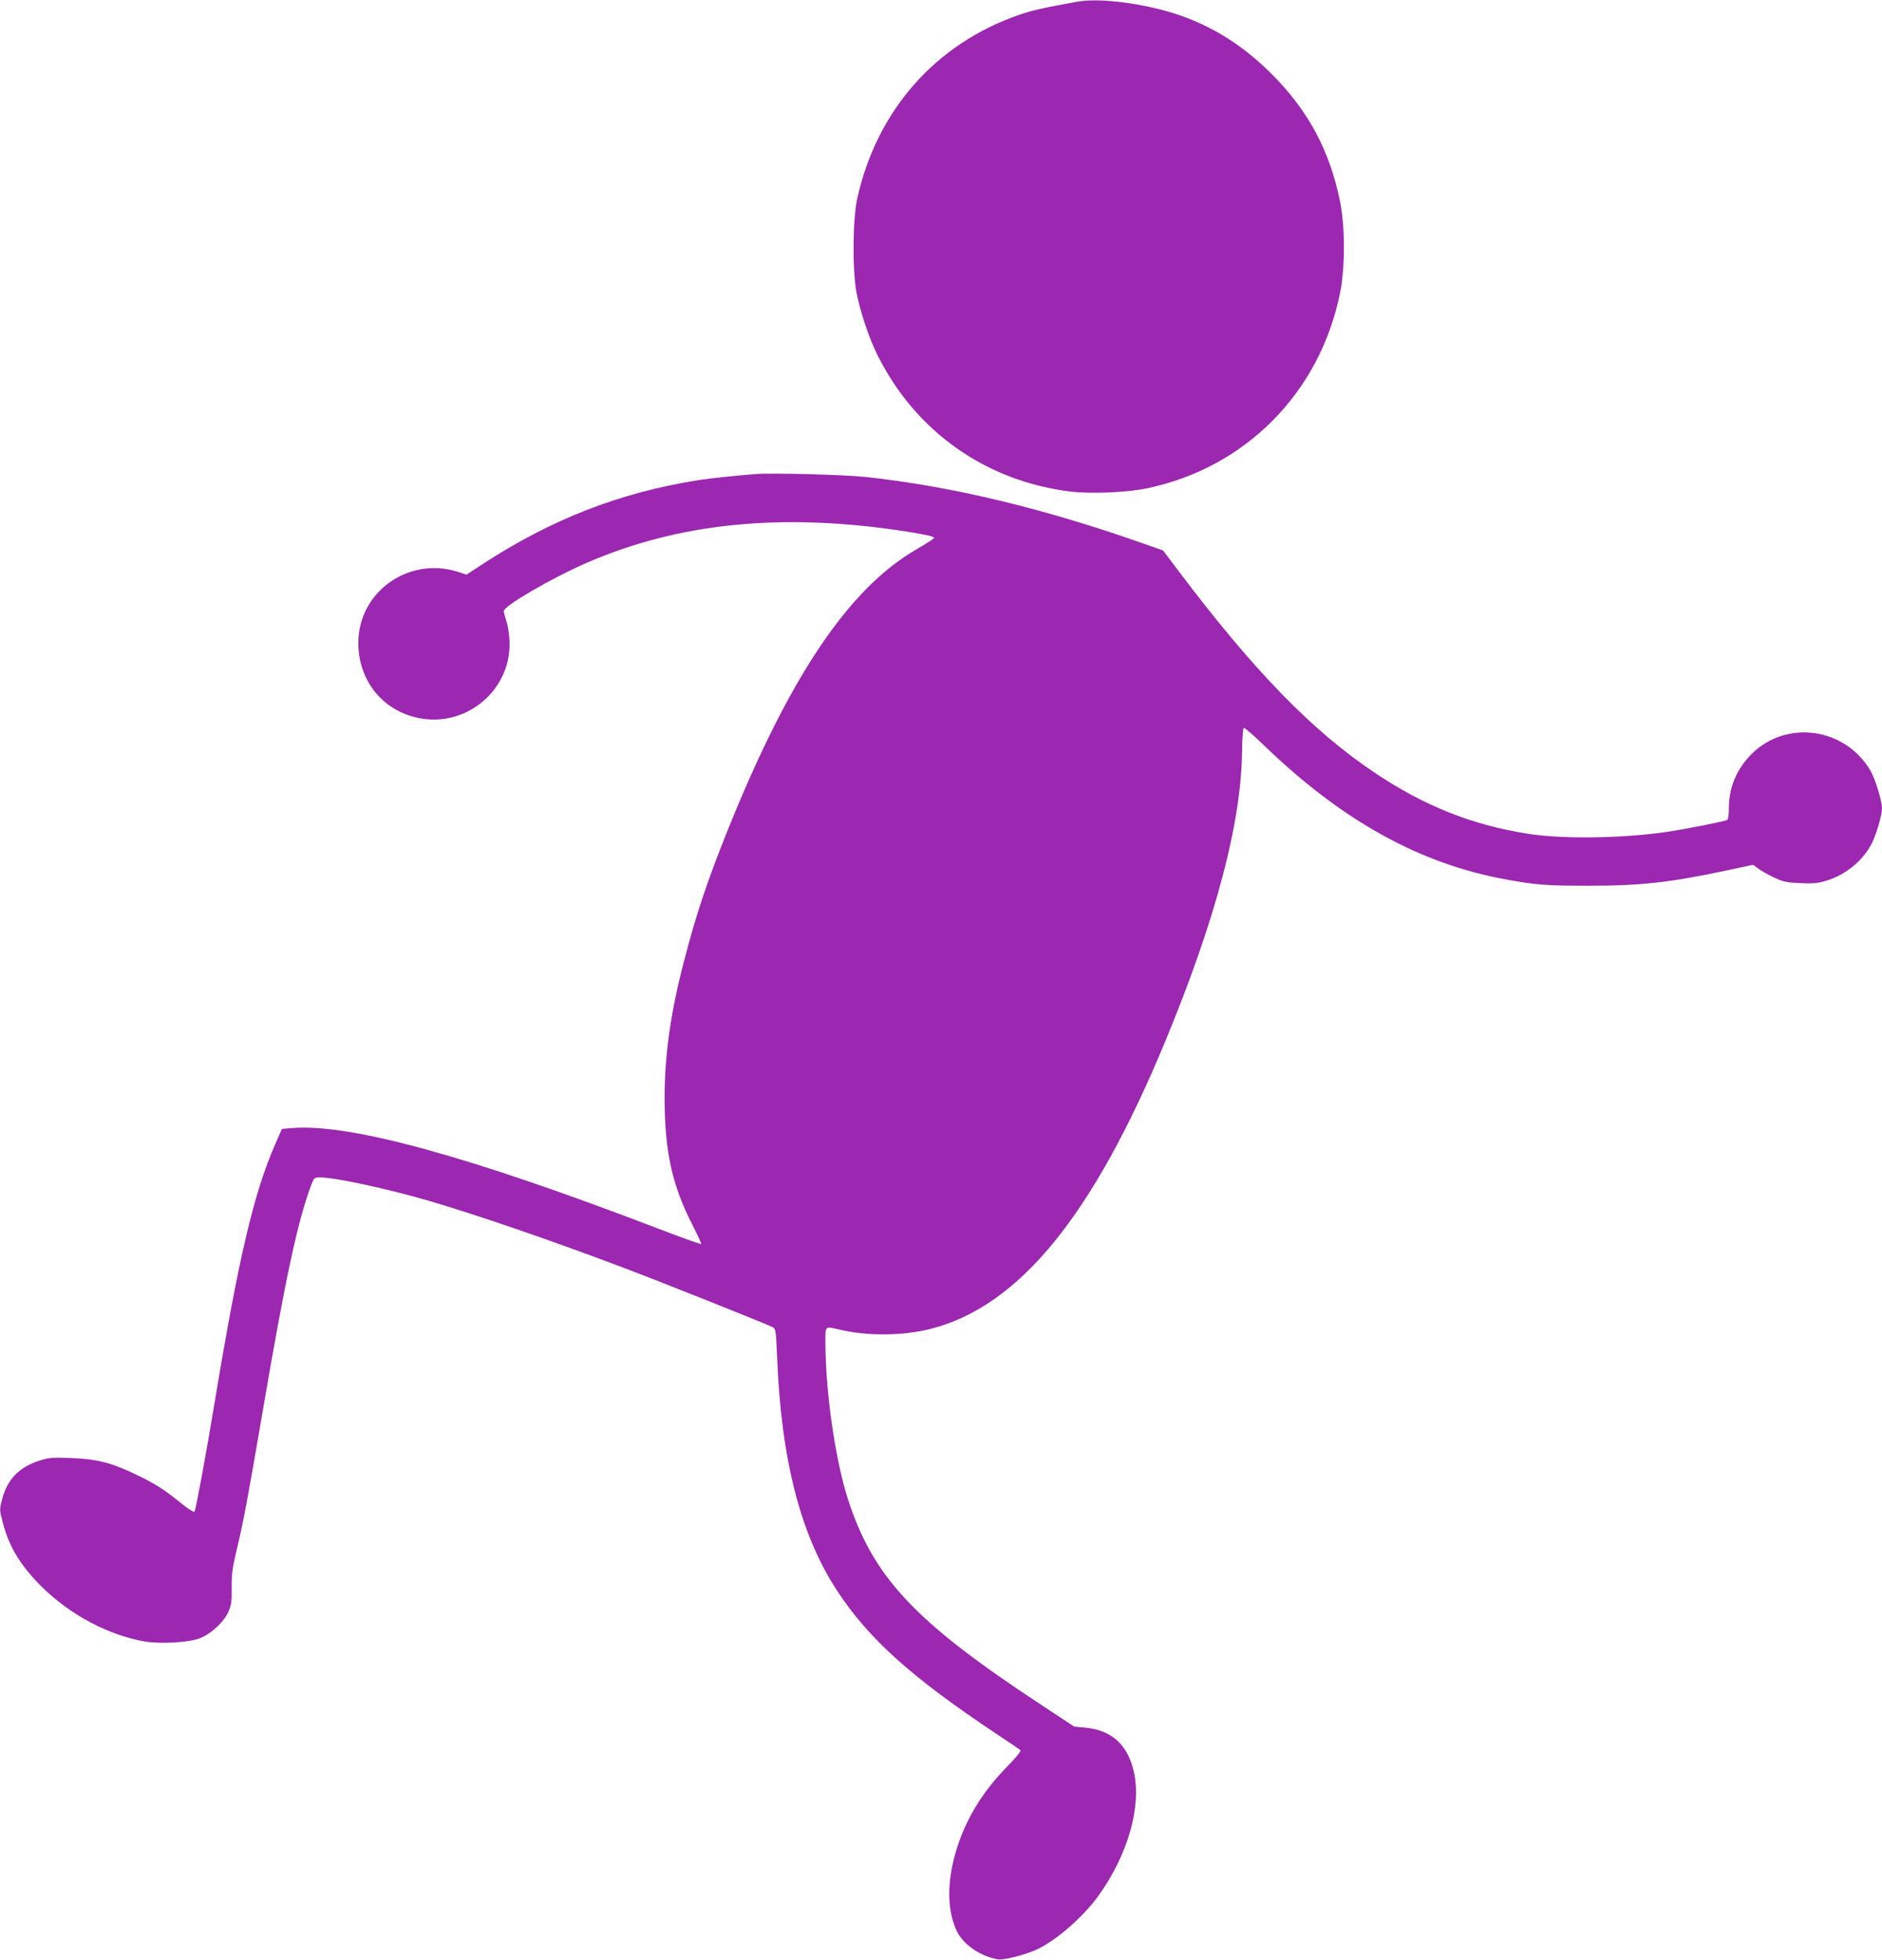
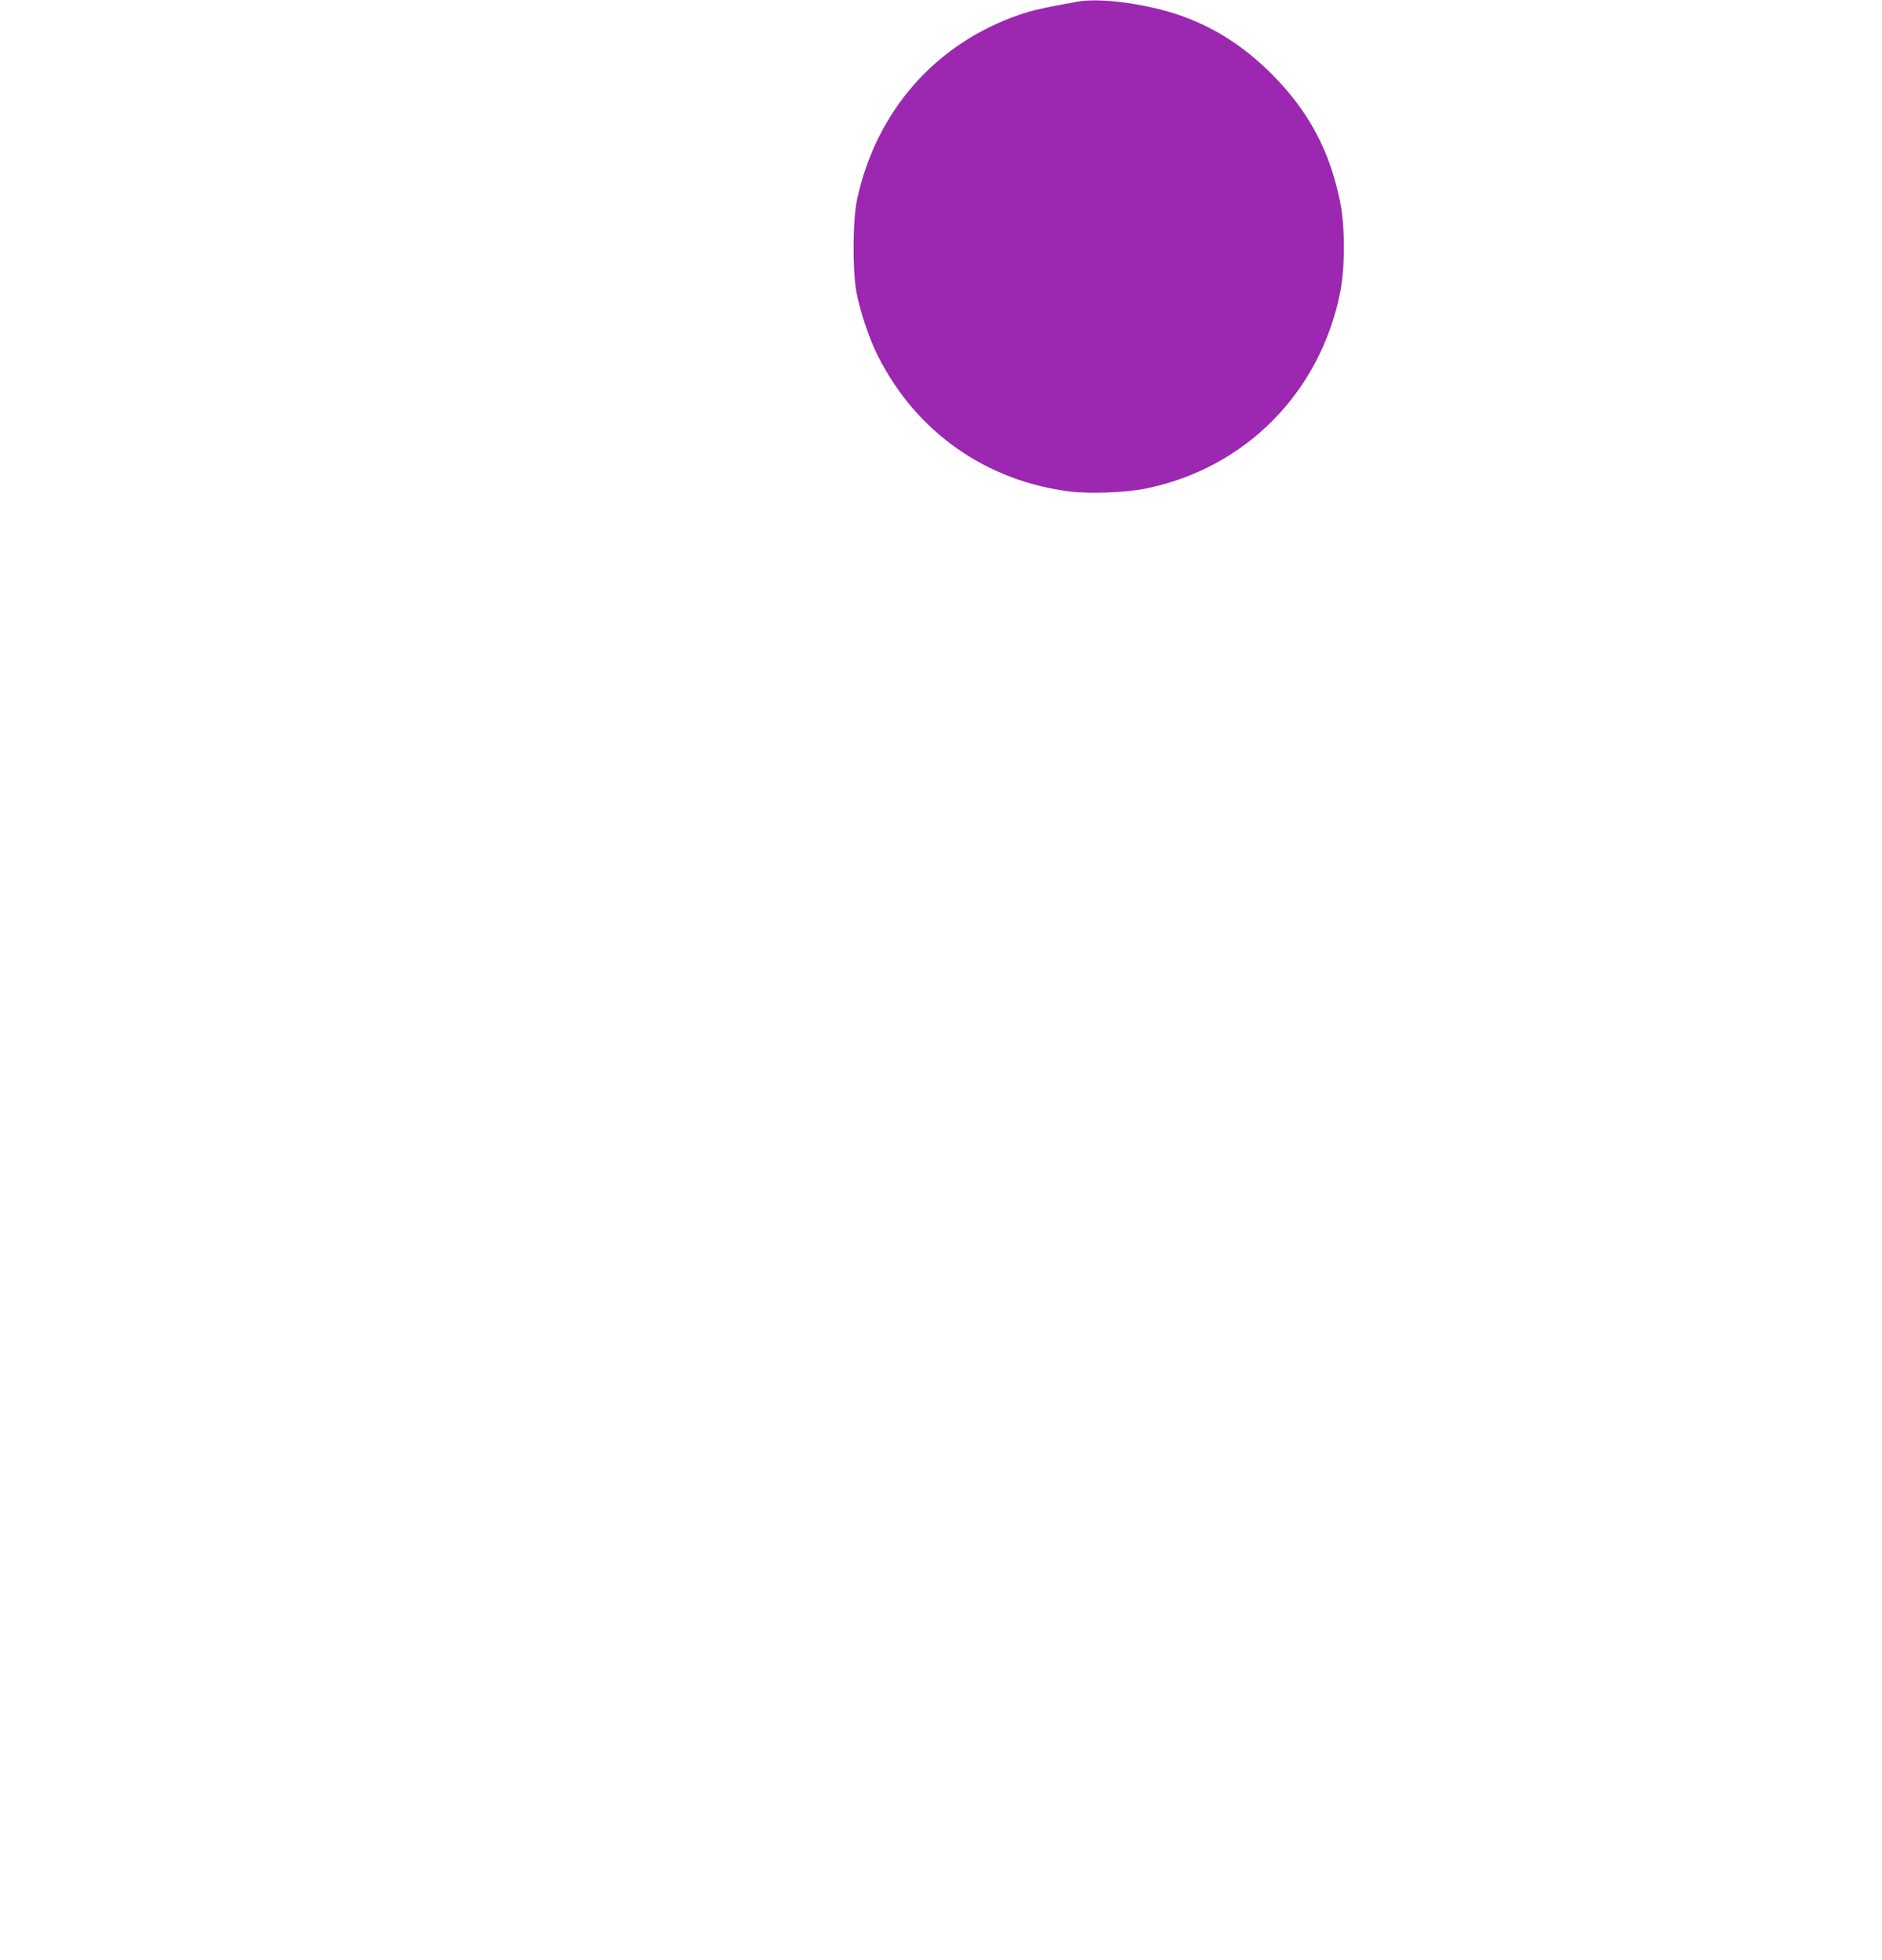
<svg xmlns="http://www.w3.org/2000/svg" version="1.0" width="1229pt" height="1280pt" viewBox="0 0 1229 1280" preserveAspectRatio="xMidYMid meet">
  <g transform="translate(0,1280) scale(0.1,-0.1)" fill="#9c27b0" stroke="none">
    <path d="M7035 12789 c-230 -42 -293 -56 -380 -86 -546 -189 -930 -625 -1057 -1200 -30 -135 -32 -469 -5 -613 25 -129 85 -307 140 -415 250 -497 708 -819 1261 -886 128 -15 361 -6 488 20 649 132 1140 627 1270 1283 32 161 32 425 0 586 -67 336 -206 596 -447 838 -177 177 -365 299 -583 378 -223 80 -532 123 -687 95z" />
-     <path d="M4935 9704 c-138 -11 -290 -27 -375 -40 -514 -81 -963 -257 -1414 -552 l-99 -65 -56 18 c-323 103 -651 -131 -651 -464 0 -232 141 -422 358 -482 332 -93 657 174 628 516 -3 39 -12 90 -21 114 -8 24 -15 51 -15 60 0 33 305 211 532 311 607 266 1287 334 2094 209 76 -12 150 -26 164 -31 25 -10 25 -10 5 -24 -11 -8 -59 -38 -107 -66 -438 -256 -824 -832 -1223 -1823 -140 -348 -209 -557 -290 -870 -87 -334 -125 -609 -125 -890 1 -348 50 -570 183 -827 33 -65 58 -120 56 -123 -3 -3 -136 45 -295 106 -1218 466 -1987 678 -2366 652 l-77 -6 -44 -101 c-140 -319 -239 -741 -397 -1696 -55 -333 -122 -695 -130 -704 -5 -4 -46 22 -91 59 -107 87 -166 125 -292 185 -157 76 -256 101 -419 107 -119 5 -145 3 -205 -15 -136 -42 -215 -122 -249 -254 -18 -67 -18 -69 5 -155 41 -158 117 -281 256 -419 185 -182 432 -313 670 -355 102 -17 287 -7 357 20 76 29 158 105 189 173 20 46 23 67 22 158 -1 89 4 127 32 245 42 171 74 342 170 905 148 868 228 1239 315 1474 21 55 22 56 60 56 96 0 423 -70 701 -150 310 -90 811 -262 1294 -445 238 -90 930 -366 963 -384 17 -9 20 -28 26 -180 26 -683 153 -1177 395 -1544 206 -313 486 -564 1036 -930 83 -55 154 -103 159 -108 6 -5 -32 -52 -92 -112 -146 -151 -247 -310 -310 -489 -79 -224 -84 -435 -13 -582 43 -88 155 -164 268 -183 34 -6 165 26 239 58 130 55 312 212 417 357 190 264 281 577 233 803 -39 181 -143 278 -316 295 l-75 7 -230 152 c-808 532 -1080 821 -1245 1325 -84 256 -150 709 -150 1038 0 105 -5 101 97 77 180 -42 406 -40 587 5 580 146 1063 738 1536 1880 330 798 497 1428 501 1898 1 78 6 145 11 148 5 3 64 -48 131 -113 510 -493 1019 -775 1582 -877 197 -36 265 -41 535 -41 349 0 535 21 911 101 l167 36 34 -25 c18 -14 65 -40 102 -58 60 -28 83 -33 172 -37 84 -4 114 -1 171 16 128 39 242 134 298 247 30 61 65 183 65 227 -1 50 -44 191 -75 244 -165 282 -548 336 -776 110 -97 -97 -149 -218 -149 -353 0 -39 -4 -74 -10 -78 -14 -9 -282 -62 -400 -79 -288 -42 -683 -47 -905 -11 -362 57 -673 181 -993 395 -412 275 -794 668 -1289 1325 l-98 130 -120 42 c-652 231 -1262 378 -1825 438 -138 15 -608 27 -715 19z" />
  </g>
</svg>